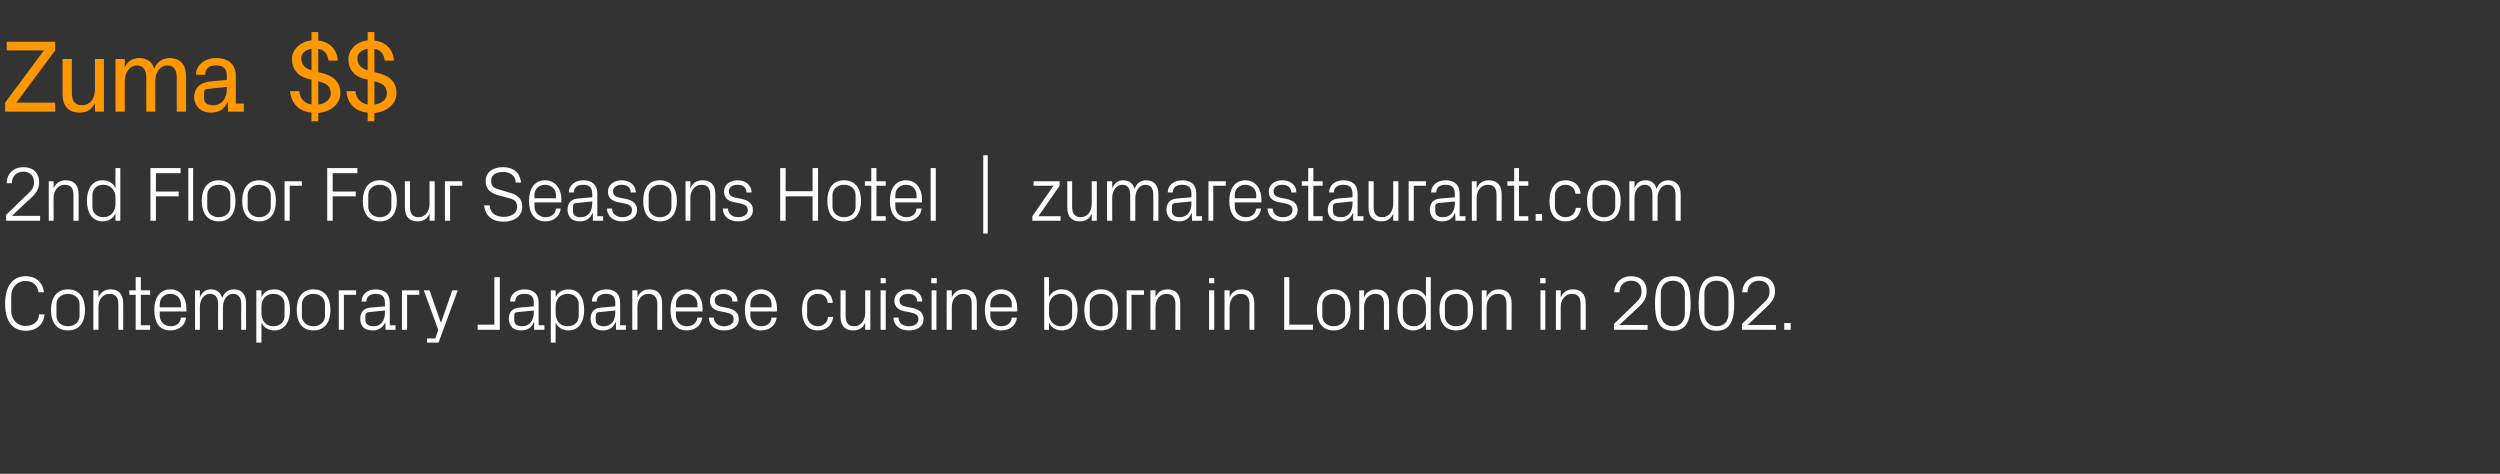
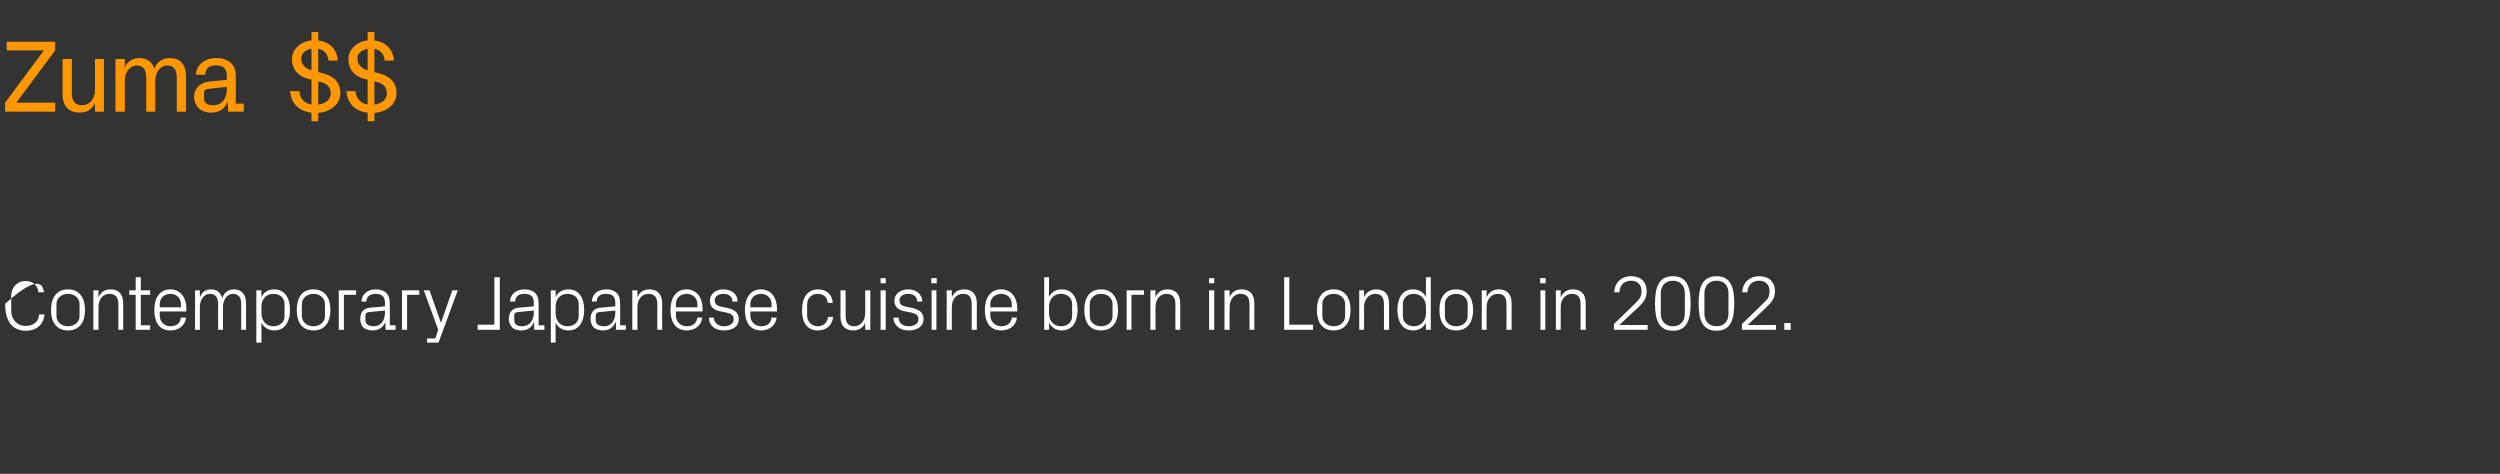
<svg xmlns="http://www.w3.org/2000/svg" version="1.1" width="779.3px" height="147.7px" viewBox="0 -9 779.3 147.7" style="top:-9px">
  <rect x="0" y="-9" width="779.3" height="147.7" fill="#333333" stroke="none" />
  <desc>Zuma $$ 2nd Floor Four Seasons Hotel | zumarestaurant.com Contemporary Japanese cuisine born in London in 2002.</desc>
  <defs />
  <g id="Polygon51880">
-     <path d="M 1.6 85.7 C 1.6 80.6 3.6 77.1 8.1 77.1 C 11.1 77.1 13.3 78.9 13.7 82.1 C 13.7 82.1 12 82.1 12 82.1 C 11.7 79.7 10.1 78.6 7.9 78.6 C 5.3 78.6 3.5 80.7 3.5 83.2 C 3.5 83.2 3.5 88 3.5 88 C 3.5 90.6 5.5 92.6 7.8 92.6 C 10.3 92.6 12 91.5 12.2 89 C 12.2 89 13.9 89 13.9 89 C 13.6 92.1 11.4 94.1 8.1 94.1 C 3.9 94.1 1.6 91.2 1.6 85.7 Z M 21.2 81.2 C 24.8 81.2 26.5 83.9 26.5 87.6 C 26.5 91.4 24.8 94 21.2 94 C 17.6 94 15.9 91.4 15.9 87.6 C 15.9 83.9 17.6 81.2 21.2 81.2 Z M 24.8 85.8 C 24.8 83.9 23.2 82.6 21.2 82.6 C 19.2 82.6 17.6 83.9 17.6 85.8 C 17.6 85.8 17.6 89.5 17.6 89.5 C 17.6 91.4 19.2 92.7 21.2 92.7 C 23.2 92.7 24.8 91.4 24.8 89.5 C 24.8 89.5 24.8 85.8 24.8 85.8 Z M 36.9 85.9 C 36.9 83.9 36.2 82.6 34.1 82.6 C 32.1 82.6 30.7 84.3 30.7 86.7 C 30.69 86.73 30.7 93.8 30.7 93.8 L 29.1 93.8 L 29.1 81.5 L 30.7 81.5 C 30.7 81.5 30.69 83.66 30.7 83.7 C 31.4 82.1 32.6 81.2 34.5 81.2 C 36.8 81.2 38.4 82.5 38.4 85.6 C 38.44 85.6 38.4 93.8 38.4 93.8 L 36.9 93.8 C 36.9 93.8 36.88 85.89 36.9 85.9 Z M 43.9 92.4 L 46.8 92.4 L 46.8 93.8 L 42.3 93.8 L 42.3 82.9 L 40.3 82.9 L 40.3 81.5 L 42.3 81.5 L 42.3 77.4 L 43.9 77.4 L 43.9 81.5 L 46.8 81.5 L 46.8 82.9 L 43.9 82.9 L 43.9 92.4 Z M 56.4 85.8 C 56.4 83.8 54.9 82.6 53.1 82.6 C 51.3 82.6 49.8 83.8 49.8 85.8 C 49.76 85.84 49.8 86.8 49.8 86.8 L 56.4 86.8 C 56.4 86.8 56.44 85.84 56.4 85.8 Z M 58 90 C 57.7 92.6 55.6 94 53.1 94 C 49.6 94 48.1 91.4 48.1 87.6 C 48.1 83.9 49.8 81.2 53.1 81.2 C 56.4 81.2 58.1 84 58.1 87.1 C 58.12 87.09 58.1 88.1 58.1 88.1 L 49.8 88.1 C 49.8 88.1 49.76 89.44 49.8 89.4 C 49.8 91.4 51.4 92.7 53.1 92.7 C 54.9 92.7 56.2 91.9 56.4 90 C 56.4 90 58 90 58 90 Z M 60.8 81.5 L 62.3 81.5 C 62.3 81.5 62.31 83.66 62.3 83.7 C 62.9 82.2 64 81.2 65.7 81.2 C 67.4 81.2 68.7 82 69.3 83.9 C 69.8 82.3 71.1 81.2 72.9 81.2 C 75.1 81.2 76.7 82.5 76.7 85.6 C 76.71 85.6 76.7 93.8 76.7 93.8 L 75.2 93.8 C 75.2 93.8 75.15 85.82 75.2 85.8 C 75.2 83.8 74.4 82.6 72.6 82.6 C 70.9 82.6 69.5 84.3 69.5 86.7 C 69.51 86.68 69.5 93.8 69.5 93.8 L 68 93.8 C 68 93.8 67.95 85.82 68 85.8 C 68 83.8 67.2 82.6 65.4 82.6 C 63.7 82.6 62.3 84.3 62.3 86.7 C 62.31 86.68 62.3 93.8 62.3 93.8 L 60.8 93.8 L 60.8 81.5 Z M 81.5 88.6 C 81.5 91 82.9 92.7 85.2 92.7 C 87.4 92.7 88.7 91.3 88.7 89.5 C 88.7 89.5 88.7 85.8 88.7 85.8 C 88.7 84 87.4 82.6 85.2 82.6 C 82.9 82.6 81.5 84.3 81.5 86.6 C 81.5 86.6 81.5 88.6 81.5 88.6 Z M 79.9 97.8 L 79.9 81.5 L 81.5 81.5 C 81.5 81.5 81.47 83.63 81.5 83.6 C 82.3 82 83.6 81.2 85.5 81.2 C 88.7 81.2 90.4 83.8 90.4 87.6 C 90.4 91.4 88.7 94 85.5 94 C 83.8 94 82.3 93.2 81.5 91.6 C 81.47 91.65 81.5 97.8 81.5 97.8 L 79.9 97.8 Z M 97.7 81.2 C 101.3 81.2 103 83.9 103 87.6 C 103 91.4 101.3 94 97.7 94 C 94.1 94 92.5 91.4 92.5 87.6 C 92.5 83.9 94.1 81.2 97.7 81.2 Z M 101.3 85.8 C 101.3 83.9 99.7 82.6 97.7 82.6 C 95.7 82.6 94.1 83.9 94.1 85.8 C 94.1 85.8 94.1 89.5 94.1 89.5 C 94.1 91.4 95.7 92.7 97.7 92.7 C 99.7 92.7 101.3 91.4 101.3 89.5 C 101.3 89.5 101.3 85.8 101.3 85.8 Z M 105.6 81.5 L 111 81.5 L 111 82.9 L 107.2 82.9 L 107.2 93.8 L 105.6 93.8 L 105.6 81.5 Z M 120 85.4 C 120 83.2 118.8 82.6 117.1 82.6 C 115.4 82.6 114.2 83.4 114.2 85 C 114.2 85 112.7 85 112.7 85 C 112.7 82.8 114.5 81.2 117.1 81.2 C 119.8 81.2 121.5 82.5 121.5 85.4 C 121.54 85.41 121.5 92.4 121.5 92.4 L 123.3 92.4 L 123.3 93.8 L 120.2 93.8 L 120.1 91.4 C 120.1 91.4 120.08 91.38 120.1 91.4 C 119.4 93.1 118 94 116.2 94 C 115 94 113.9 93.7 113.2 93 C 112.6 92.3 112.3 91.4 112.3 90.4 C 112.3 88.5 113.2 87.1 115.4 86.9 C 115.37 86.92 120 86.5 120 86.5 C 120 86.5 120 85.36 120 85.4 Z M 114.9 88.3 C 114.2 88.4 113.9 88.7 113.9 89.5 C 113.9 89.5 113.9 90.8 113.9 90.8 C 113.9 92.1 114.9 92.7 116.5 92.7 C 118.7 92.7 120 91 120 88.4 C 120 88.43 120 87.8 120 87.8 C 120 87.8 114.92 88.29 114.9 88.3 Z M 125.3 81.5 L 130.7 81.5 L 130.7 82.9 L 126.9 82.9 L 126.9 93.8 L 125.3 93.8 L 125.3 81.5 Z M 137.5 91.5 L 141 81.5 L 142.7 81.5 L 136.7 97.8 L 133.1 97.8 L 133.1 96.5 L 135.7 96.5 L 136.6 93.8 L 132.1 81.5 L 133.9 81.5 L 137.4 91.5 L 137.5 91.5 Z M 155.8 93.8 L 148.9 93.8 L 148.9 92.2 L 154.1 92.2 L 154.1 77.4 L 155.8 77.4 L 155.8 93.8 Z M 166.4 85.4 C 166.4 83.2 165.2 82.6 163.4 82.6 C 161.7 82.6 160.6 83.4 160.6 85 C 160.6 85 159 85 159 85 C 159 82.8 160.9 81.2 163.5 81.2 C 166.1 81.2 167.9 82.5 167.9 85.4 C 167.89 85.41 167.9 92.4 167.9 92.4 L 169.7 92.4 L 169.7 93.8 L 166.5 93.8 L 166.5 91.4 C 166.5 91.4 166.43 91.38 166.4 91.4 C 165.8 93.1 164.4 94 162.5 94 C 161.3 94 160.2 93.7 159.6 93 C 159 92.3 158.6 91.4 158.6 90.4 C 158.6 88.5 159.6 87.1 161.7 86.9 C 161.72 86.92 166.4 86.5 166.4 86.5 C 166.4 86.5 166.35 85.36 166.4 85.4 Z M 161.3 88.3 C 160.5 88.4 160.3 88.7 160.3 89.5 C 160.3 89.5 160.3 90.8 160.3 90.8 C 160.3 92.1 161.2 92.7 162.8 92.7 C 165 92.7 166.4 91 166.4 88.4 C 166.35 88.43 166.4 87.8 166.4 87.8 C 166.4 87.8 161.27 88.29 161.3 88.3 Z M 173.2 88.6 C 173.2 91 174.6 92.7 176.9 92.7 C 179.1 92.7 180.4 91.3 180.4 89.5 C 180.4 89.5 180.4 85.8 180.4 85.8 C 180.4 84 179.1 82.6 176.9 82.6 C 174.6 82.6 173.2 84.3 173.2 86.6 C 173.2 86.6 173.2 88.6 173.2 88.6 Z M 171.7 97.8 L 171.7 81.5 L 173.2 81.5 C 173.2 81.5 173.22 83.63 173.2 83.6 C 174 82 175.4 81.2 177.2 81.2 C 180.4 81.2 182.1 83.8 182.1 87.6 C 182.1 91.4 180.4 94 177.2 94 C 175.5 94 174 93.2 173.2 91.6 C 173.22 91.65 173.2 97.8 173.2 97.8 L 171.7 97.8 Z M 191.8 85.4 C 191.8 83.2 190.6 82.6 188.9 82.6 C 187.2 82.6 186 83.4 186 85 C 186 85 184.5 85 184.5 85 C 184.5 82.8 186.3 81.2 189 81.2 C 191.6 81.2 193.3 82.5 193.3 85.4 C 193.35 85.41 193.3 92.4 193.3 92.4 L 195.1 92.4 L 195.1 93.8 L 192 93.8 L 192 91.4 C 192 91.4 191.88 91.38 191.9 91.4 C 191.2 93.1 189.8 94 188 94 C 186.8 94 185.7 93.7 185 93 C 184.4 92.3 184.1 91.4 184.1 90.4 C 184.1 88.5 185 87.1 187.2 86.9 C 187.18 86.92 191.8 86.5 191.8 86.5 C 191.8 86.5 191.81 85.36 191.8 85.4 Z M 186.7 88.3 C 186 88.4 185.7 88.7 185.7 89.5 C 185.7 89.5 185.7 90.8 185.7 90.8 C 185.7 92.1 186.7 92.7 188.3 92.7 C 190.5 92.7 191.8 91 191.8 88.4 C 191.81 88.43 191.8 87.8 191.8 87.8 C 191.8 87.8 186.72 88.29 186.7 88.3 Z M 204.9 85.9 C 204.9 83.9 204.2 82.6 202.1 82.6 C 200.1 82.6 198.7 84.3 198.7 86.7 C 198.68 86.73 198.7 93.8 198.7 93.8 L 197.1 93.8 L 197.1 81.5 L 198.7 81.5 C 198.7 81.5 198.68 83.66 198.7 83.7 C 199.3 82.1 200.6 81.2 202.4 81.2 C 204.8 81.2 206.4 82.5 206.4 85.6 C 206.43 85.6 206.4 93.8 206.4 93.8 L 204.9 93.8 C 204.9 93.8 204.87 85.89 204.9 85.9 Z M 217.4 85.8 C 217.4 83.8 215.8 82.6 214 82.6 C 212.2 82.6 210.7 83.8 210.7 85.8 C 210.69 85.84 210.7 86.8 210.7 86.8 L 217.4 86.8 C 217.4 86.8 217.36 85.84 217.4 85.8 Z M 218.9 90 C 218.6 92.6 216.5 94 214.1 94 C 210.6 94 209 91.4 209 87.6 C 209 83.9 210.7 81.2 214 81.2 C 217.3 81.2 219 84 219 87.1 C 219.04 87.09 219 88.1 219 88.1 L 210.7 88.1 C 210.7 88.1 210.69 89.44 210.7 89.4 C 210.7 91.4 212.3 92.7 214.1 92.7 C 215.8 92.7 217.1 91.9 217.4 90 C 217.4 90 218.9 90 218.9 90 Z M 226.8 87 C 229.1 87.5 230.3 88.6 230.3 90.5 C 230.3 92.6 228.6 94 225.7 94 C 223 94 221 92.6 221 90 C 221 90 222.5 90 222.5 90 C 222.6 91.8 224 92.7 225.7 92.7 C 227.4 92.7 228.7 91.9 228.7 90.5 C 228.7 89.3 228.1 88.8 226.3 88.4 C 226.3 88.4 224.3 88 224.3 88 C 222.4 87.6 221.3 86.6 221.3 84.7 C 221.3 82.7 223 81.2 225.5 81.2 C 227.7 81.2 229.9 82.4 229.9 85 C 229.9 85 228.3 85 228.3 85 C 228.3 83.3 227 82.6 225.5 82.6 C 223.9 82.6 222.8 83.4 222.8 84.6 C 222.8 85.8 223.5 86.3 224.8 86.6 C 224.8 86.6 226.8 87 226.8 87 Z M 240.5 85.8 C 240.5 83.8 239 82.6 237.2 82.6 C 235.4 82.6 233.9 83.8 233.9 85.8 C 233.87 85.84 233.9 86.8 233.9 86.8 L 240.5 86.8 C 240.5 86.8 240.54 85.84 240.5 85.8 Z M 242.1 90 C 241.8 92.6 239.7 94 237.2 94 C 233.8 94 232.2 91.4 232.2 87.6 C 232.2 83.9 233.9 81.2 237.2 81.2 C 240.5 81.2 242.2 84 242.2 87.1 C 242.22 87.09 242.2 88.1 242.2 88.1 L 233.9 88.1 C 233.9 88.1 233.87 89.44 233.9 89.4 C 233.9 91.4 235.5 92.7 237.3 92.7 C 239 92.7 240.3 91.9 240.5 90 C 240.5 90 242.1 90 242.1 90 Z M 258 85.4 C 257.9 83.4 256.5 82.6 254.8 82.6 C 253.2 82.6 251.6 83.8 251.6 85.9 C 251.6 85.9 251.6 89.4 251.6 89.4 C 251.6 91.3 253.1 92.7 254.9 92.7 C 256.6 92.7 258 91.6 258.1 89.8 C 258.1 89.8 259.7 89.8 259.7 89.8 C 259.4 92.7 257.3 94 254.9 94 C 251.5 94 250 91.4 250 87.7 C 250 83.8 251.7 81.2 255 81.2 C 257.4 81.2 259.4 82.6 259.6 85.4 C 259.6 85.4 258 85.4 258 85.4 Z M 263.6 89.4 C 263.6 91.4 264.2 92.7 266.3 92.7 C 268.2 92.7 269.7 91 269.7 88.6 C 269.7 88.55 269.7 81.5 269.7 81.5 L 271.3 81.5 L 271.3 93.8 L 269.7 93.8 C 269.7 93.8 269.7 91.62 269.7 91.6 C 269 93.2 267.8 94 266 94 C 263.7 94 262 92.8 262 89.7 C 262.04 89.68 262 81.5 262 81.5 L 263.6 81.5 C 263.6 81.5 263.6 89.42 263.6 89.4 Z M 274.5 93.8 L 274.5 81.5 L 276.1 81.5 L 276.1 93.8 L 274.5 93.8 Z M 276.1 79.3 L 274.5 79.3 L 274.5 77.7 L 276.1 77.7 L 276.1 79.3 Z M 284.4 87 C 286.7 87.5 287.9 88.6 287.9 90.5 C 287.9 92.6 286.1 94 283.3 94 C 280.6 94 278.6 92.6 278.5 90 C 278.5 90 280.1 90 280.1 90 C 280.1 91.8 281.6 92.7 283.3 92.7 C 285 92.7 286.3 91.9 286.3 90.5 C 286.3 89.3 285.6 88.8 283.9 88.4 C 283.9 88.4 281.8 88 281.8 88 C 280 87.6 278.8 86.6 278.8 84.7 C 278.8 82.7 280.6 81.2 283.1 81.2 C 285.3 81.2 287.4 82.4 287.5 85 C 287.5 85 285.9 85 285.9 85 C 285.9 83.3 284.6 82.6 283.1 82.6 C 281.5 82.6 280.4 83.4 280.4 84.6 C 280.4 85.8 281.1 86.3 282.4 86.6 C 282.4 86.6 284.4 87 284.4 87 Z M 290.4 93.8 L 290.4 81.5 L 291.9 81.5 L 291.9 93.8 L 290.4 93.8 Z M 292 79.3 L 290.3 79.3 L 290.3 77.7 L 292 77.7 L 292 79.3 Z M 302.9 85.9 C 302.9 83.9 302.3 82.6 300.2 82.6 C 298.1 82.6 296.7 84.3 296.7 86.7 C 296.71 86.73 296.7 93.8 296.7 93.8 L 295.1 93.8 L 295.1 81.5 L 296.7 81.5 C 296.7 81.5 296.71 83.66 296.7 83.7 C 297.4 82.1 298.6 81.2 300.5 81.2 C 302.9 81.2 304.5 82.5 304.5 85.6 C 304.46 85.6 304.5 93.8 304.5 93.8 L 302.9 93.8 C 302.9 93.8 302.9 85.89 302.9 85.9 Z M 315.4 85.8 C 315.4 83.8 313.9 82.6 312.1 82.6 C 310.3 82.6 308.7 83.8 308.7 85.8 C 308.72 85.84 308.7 86.8 308.7 86.8 L 315.4 86.8 C 315.4 86.8 315.4 85.84 315.4 85.8 Z M 317 90 C 316.7 92.6 314.6 94 312.1 94 C 308.6 94 307 91.4 307 87.6 C 307 83.9 308.7 81.2 312.1 81.2 C 315.4 81.2 317.1 84 317.1 87.1 C 317.08 87.09 317.1 88.1 317.1 88.1 L 308.7 88.1 C 308.7 88.1 308.72 89.44 308.7 89.4 C 308.7 91.4 310.4 92.7 312.1 92.7 C 313.8 92.7 315.2 91.9 315.4 90 C 315.4 90 317 90 317 90 Z M 327 88.6 C 327 91 328.4 92.7 330.7 92.7 C 332.9 92.7 334.2 91.3 334.2 89.5 C 334.2 89.5 334.2 85.8 334.2 85.8 C 334.2 84 332.9 82.6 330.7 82.6 C 328.4 82.6 327 84.3 327 86.6 C 327 86.6 327 88.6 327 88.6 Z M 325.5 93.8 L 325.5 77.4 L 327 77.4 C 327 77.4 327.01 83.63 327 83.6 C 327.8 82 329.1 81.2 331 81.2 C 334.2 81.2 335.9 83.8 335.9 87.6 C 335.9 91.4 334.2 94 331 94 C 329.3 94 327.8 93.2 327 91.6 C 327.01 91.65 327 93.8 327 93.8 L 325.5 93.8 Z M 343.2 81.2 C 346.8 81.2 348.5 83.9 348.5 87.6 C 348.5 91.4 346.8 94 343.2 94 C 339.6 94 338 91.4 338 87.6 C 338 83.9 339.6 81.2 343.2 81.2 Z M 346.8 85.8 C 346.8 83.9 345.3 82.6 343.2 82.6 C 341.2 82.6 339.7 83.9 339.7 85.8 C 339.7 85.8 339.7 89.5 339.7 89.5 C 339.7 91.4 341.2 92.7 343.2 92.7 C 345.3 92.7 346.8 91.4 346.8 89.5 C 346.8 89.5 346.8 85.8 346.8 85.8 Z M 351.2 81.5 L 356.6 81.5 L 356.6 82.9 L 352.7 82.9 L 352.7 93.8 L 351.2 93.8 L 351.2 81.5 Z M 366.4 85.9 C 366.4 83.9 365.7 82.6 363.6 82.6 C 361.6 82.6 360.2 84.3 360.2 86.7 C 360.16 86.73 360.2 93.8 360.2 93.8 L 358.6 93.8 L 358.6 81.5 L 360.2 81.5 C 360.2 81.5 360.16 83.66 360.2 83.7 C 360.8 82.1 362.1 81.2 363.9 81.2 C 366.3 81.2 367.9 82.5 367.9 85.6 C 367.91 85.6 367.9 93.8 367.9 93.8 L 366.4 93.8 C 366.4 93.8 366.35 85.89 366.4 85.9 Z M 376.9 93.8 L 376.9 81.5 L 378.5 81.5 L 378.5 93.8 L 376.9 93.8 Z M 378.5 79.3 L 376.9 79.3 L 376.9 77.7 L 378.5 77.7 L 378.5 79.3 Z M 389.5 85.9 C 389.5 83.9 388.8 82.6 386.7 82.6 C 384.7 82.6 383.3 84.3 383.3 86.7 C 383.26 86.73 383.3 93.8 383.3 93.8 L 381.7 93.8 L 381.7 81.5 L 383.3 81.5 C 383.3 81.5 383.26 83.66 383.3 83.7 C 383.9 82.1 385.2 81.2 387 81.2 C 389.4 81.2 391 82.5 391 85.6 C 391.01 85.6 391 93.8 391 93.8 L 389.5 93.8 C 389.5 93.8 389.45 85.89 389.5 85.9 Z M 400.3 77.4 L 401.9 77.4 L 401.9 92.2 L 409.3 92.2 L 409.3 93.8 L 400.3 93.8 L 400.3 77.4 Z M 415.7 81.2 C 419.3 81.2 421 83.9 421 87.6 C 421 91.4 419.3 94 415.7 94 C 412.1 94 410.5 91.4 410.5 87.6 C 410.5 83.9 412.1 81.2 415.7 81.2 Z M 419.3 85.8 C 419.3 83.9 417.8 82.6 415.7 82.6 C 413.7 82.6 412.2 83.9 412.2 85.8 C 412.2 85.8 412.2 89.5 412.2 89.5 C 412.2 91.4 413.7 92.7 415.7 92.7 C 417.8 92.7 419.3 91.4 419.3 89.5 C 419.3 89.5 419.3 85.8 419.3 85.8 Z M 431.4 85.9 C 431.4 83.9 430.8 82.6 428.7 82.6 C 426.7 82.6 425.2 84.3 425.2 86.7 C 425.24 86.73 425.2 93.8 425.2 93.8 L 423.7 93.8 L 423.7 81.5 L 425.2 81.5 C 425.2 81.5 425.24 83.66 425.2 83.7 C 425.9 82.1 427.2 81.2 429 81.2 C 431.4 81.2 433 82.5 433 85.6 C 432.99 85.6 433 93.8 433 93.8 L 431.4 93.8 C 431.4 93.8 431.43 85.89 431.4 85.9 Z M 444.5 86.6 C 444.5 84.3 443 82.6 440.7 82.6 C 438.6 82.6 437.3 84 437.3 85.8 C 437.3 85.8 437.3 89.5 437.3 89.5 C 437.3 91.3 438.6 92.7 440.7 92.7 C 443 92.7 444.5 91 444.5 88.6 C 444.5 88.6 444.5 86.6 444.5 86.6 Z M 444.5 93.8 C 444.5 93.8 444.45 91.65 444.5 91.6 C 443.7 93.2 442.2 94 440.5 94 C 437.3 94 435.6 91.4 435.6 87.6 C 435.6 83.8 437.3 81.2 440.4 81.2 C 442.3 81.2 443.7 82 444.5 83.6 C 444.45 83.63 444.5 77.4 444.5 77.4 L 446 77.4 L 446 93.8 L 444.5 93.8 Z M 453.9 81.2 C 457.5 81.2 459.2 83.9 459.2 87.6 C 459.2 91.4 457.5 94 453.9 94 C 450.3 94 448.7 91.4 448.7 87.6 C 448.7 83.9 450.3 81.2 453.9 81.2 Z M 457.5 85.8 C 457.5 83.9 456 82.6 453.9 82.6 C 451.9 82.6 450.4 83.9 450.4 85.8 C 450.4 85.8 450.4 89.5 450.4 89.5 C 450.4 91.4 451.9 92.7 453.9 92.7 C 456 92.7 457.5 91.4 457.5 89.5 C 457.5 89.5 457.5 85.8 457.5 85.8 Z M 469.6 85.9 C 469.6 83.9 469 82.6 466.9 82.6 C 464.9 82.6 463.4 84.3 463.4 86.7 C 463.43 86.73 463.4 93.8 463.4 93.8 L 461.9 93.8 L 461.9 81.5 L 463.4 81.5 C 463.4 81.5 463.43 83.66 463.4 83.7 C 464.1 82.1 465.4 81.2 467.2 81.2 C 469.6 81.2 471.2 82.5 471.2 85.6 C 471.19 85.6 471.2 93.8 471.2 93.8 L 469.6 93.8 C 469.6 93.8 469.63 85.89 469.6 85.9 Z M 480.2 93.8 L 480.2 81.5 L 481.7 81.5 L 481.7 93.8 L 480.2 93.8 Z M 481.8 79.3 L 480.1 79.3 L 480.1 77.7 L 481.8 77.7 L 481.8 79.3 Z M 492.7 85.9 C 492.7 83.9 492.1 82.6 490 82.6 C 488 82.6 486.5 84.3 486.5 86.7 C 486.53 86.73 486.5 93.8 486.5 93.8 L 485 93.8 L 485 81.5 L 486.5 81.5 C 486.5 81.5 486.53 83.66 486.5 83.7 C 487.2 82.1 488.5 81.2 490.3 81.2 C 492.7 81.2 494.3 82.5 494.3 85.6 C 494.28 85.6 494.3 93.8 494.3 93.8 L 492.7 93.8 C 492.7 93.8 492.72 85.89 492.7 85.9 Z M 504.8 92.3 L 513.6 92.3 L 513.6 93.8 L 503.1 93.8 L 503.1 92 C 503.1 92 509.79 85.48 509.8 85.5 C 510.9 84.4 511.7 83.6 511.7 81.8 C 511.7 79.8 510.5 78.5 508.5 78.5 C 506.3 78.5 504.9 79.9 504.8 82.1 C 504.8 82.1 503.2 82.1 503.2 82.1 C 503.3 79.1 505.4 77.1 508.5 77.1 C 511.5 77.1 513.3 78.9 513.3 81.8 C 513.3 84.3 511.9 85.6 510.7 86.8 C 510.7 86.75 504.8 92.3 504.8 92.3 L 504.8 92.3 Z M 521.5 94.1 C 516.9 94.1 515.9 90.4 515.9 85.6 C 515.9 80.8 516.9 77.1 521.5 77.1 C 526 77.1 527 80.8 527 85.6 C 527 90.4 526 94.1 521.5 94.1 Z M 525.2 82.4 C 525.2 80 523.7 78.5 521.5 78.5 C 519.2 78.5 517.7 80 517.7 82.4 C 517.7 82.4 517.7 88.8 517.7 88.8 C 517.7 91.2 519.2 92.7 521.5 92.7 C 523.7 92.7 525.2 91.2 525.2 88.8 C 525.2 88.8 525.2 82.4 525.2 82.4 Z M 535.1 94.1 C 530.5 94.1 529.5 90.4 529.5 85.6 C 529.5 80.8 530.5 77.1 535.1 77.1 C 539.6 77.1 540.6 80.8 540.6 85.6 C 540.6 90.4 539.6 94.1 535.1 94.1 Z M 538.8 82.4 C 538.8 80 537.4 78.5 535.1 78.5 C 532.8 78.5 531.3 80 531.3 82.4 C 531.3 82.4 531.3 88.8 531.3 88.8 C 531.3 91.2 532.8 92.7 535.1 92.7 C 537.4 92.7 538.8 91.2 538.8 88.8 C 538.8 88.8 538.8 82.4 538.8 82.4 Z M 544.8 92.3 L 553.6 92.3 L 553.6 93.8 L 543 93.8 L 543 92 C 543 92 549.71 85.48 549.7 85.5 C 550.9 84.4 551.6 83.6 551.6 81.8 C 551.6 79.8 550.4 78.5 548.4 78.5 C 546.2 78.5 544.8 79.9 544.7 82.1 C 544.7 82.1 543.1 82.1 543.1 82.1 C 543.2 79.1 545.4 77.1 548.4 77.1 C 551.4 77.1 553.3 78.9 553.3 81.8 C 553.3 84.3 551.8 85.6 550.6 86.8 C 550.63 86.75 544.8 92.3 544.8 92.3 L 544.8 92.3 Z M 558.2 93.8 L 556.2 93.8 L 556.2 91.7 L 558.2 91.7 L 558.2 93.8 Z " stroke="none" fill="#fff" />
+     <path d="M 1.6 85.7 C 11.1 77.1 13.3 78.9 13.7 82.1 C 13.7 82.1 12 82.1 12 82.1 C 11.7 79.7 10.1 78.6 7.9 78.6 C 5.3 78.6 3.5 80.7 3.5 83.2 C 3.5 83.2 3.5 88 3.5 88 C 3.5 90.6 5.5 92.6 7.8 92.6 C 10.3 92.6 12 91.5 12.2 89 C 12.2 89 13.9 89 13.9 89 C 13.6 92.1 11.4 94.1 8.1 94.1 C 3.9 94.1 1.6 91.2 1.6 85.7 Z M 21.2 81.2 C 24.8 81.2 26.5 83.9 26.5 87.6 C 26.5 91.4 24.8 94 21.2 94 C 17.6 94 15.9 91.4 15.9 87.6 C 15.9 83.9 17.6 81.2 21.2 81.2 Z M 24.8 85.8 C 24.8 83.9 23.2 82.6 21.2 82.6 C 19.2 82.6 17.6 83.9 17.6 85.8 C 17.6 85.8 17.6 89.5 17.6 89.5 C 17.6 91.4 19.2 92.7 21.2 92.7 C 23.2 92.7 24.8 91.4 24.8 89.5 C 24.8 89.5 24.8 85.8 24.8 85.8 Z M 36.9 85.9 C 36.9 83.9 36.2 82.6 34.1 82.6 C 32.1 82.6 30.7 84.3 30.7 86.7 C 30.69 86.73 30.7 93.8 30.7 93.8 L 29.1 93.8 L 29.1 81.5 L 30.7 81.5 C 30.7 81.5 30.69 83.66 30.7 83.7 C 31.4 82.1 32.6 81.2 34.5 81.2 C 36.8 81.2 38.4 82.5 38.4 85.6 C 38.44 85.6 38.4 93.8 38.4 93.8 L 36.9 93.8 C 36.9 93.8 36.88 85.89 36.9 85.9 Z M 43.9 92.4 L 46.8 92.4 L 46.8 93.8 L 42.3 93.8 L 42.3 82.9 L 40.3 82.9 L 40.3 81.5 L 42.3 81.5 L 42.3 77.4 L 43.9 77.4 L 43.9 81.5 L 46.8 81.5 L 46.8 82.9 L 43.9 82.9 L 43.9 92.4 Z M 56.4 85.8 C 56.4 83.8 54.9 82.6 53.1 82.6 C 51.3 82.6 49.8 83.8 49.8 85.8 C 49.76 85.84 49.8 86.8 49.8 86.8 L 56.4 86.8 C 56.4 86.8 56.44 85.84 56.4 85.8 Z M 58 90 C 57.7 92.6 55.6 94 53.1 94 C 49.6 94 48.1 91.4 48.1 87.6 C 48.1 83.9 49.8 81.2 53.1 81.2 C 56.4 81.2 58.1 84 58.1 87.1 C 58.12 87.09 58.1 88.1 58.1 88.1 L 49.8 88.1 C 49.8 88.1 49.76 89.44 49.8 89.4 C 49.8 91.4 51.4 92.7 53.1 92.7 C 54.9 92.7 56.2 91.9 56.4 90 C 56.4 90 58 90 58 90 Z M 60.8 81.5 L 62.3 81.5 C 62.3 81.5 62.31 83.66 62.3 83.7 C 62.9 82.2 64 81.2 65.7 81.2 C 67.4 81.2 68.7 82 69.3 83.9 C 69.8 82.3 71.1 81.2 72.9 81.2 C 75.1 81.2 76.7 82.5 76.7 85.6 C 76.71 85.6 76.7 93.8 76.7 93.8 L 75.2 93.8 C 75.2 93.8 75.15 85.82 75.2 85.8 C 75.2 83.8 74.4 82.6 72.6 82.6 C 70.9 82.6 69.5 84.3 69.5 86.7 C 69.51 86.68 69.5 93.8 69.5 93.8 L 68 93.8 C 68 93.8 67.95 85.82 68 85.8 C 68 83.8 67.2 82.6 65.4 82.6 C 63.7 82.6 62.3 84.3 62.3 86.7 C 62.31 86.68 62.3 93.8 62.3 93.8 L 60.8 93.8 L 60.8 81.5 Z M 81.5 88.6 C 81.5 91 82.9 92.7 85.2 92.7 C 87.4 92.7 88.7 91.3 88.7 89.5 C 88.7 89.5 88.7 85.8 88.7 85.8 C 88.7 84 87.4 82.6 85.2 82.6 C 82.9 82.6 81.5 84.3 81.5 86.6 C 81.5 86.6 81.5 88.6 81.5 88.6 Z M 79.9 97.8 L 79.9 81.5 L 81.5 81.5 C 81.5 81.5 81.47 83.63 81.5 83.6 C 82.3 82 83.6 81.2 85.5 81.2 C 88.7 81.2 90.4 83.8 90.4 87.6 C 90.4 91.4 88.7 94 85.5 94 C 83.8 94 82.3 93.2 81.5 91.6 C 81.47 91.65 81.5 97.8 81.5 97.8 L 79.9 97.8 Z M 97.7 81.2 C 101.3 81.2 103 83.9 103 87.6 C 103 91.4 101.3 94 97.7 94 C 94.1 94 92.5 91.4 92.5 87.6 C 92.5 83.9 94.1 81.2 97.7 81.2 Z M 101.3 85.8 C 101.3 83.9 99.7 82.6 97.7 82.6 C 95.7 82.6 94.1 83.9 94.1 85.8 C 94.1 85.8 94.1 89.5 94.1 89.5 C 94.1 91.4 95.7 92.7 97.7 92.7 C 99.7 92.7 101.3 91.4 101.3 89.5 C 101.3 89.5 101.3 85.8 101.3 85.8 Z M 105.6 81.5 L 111 81.5 L 111 82.9 L 107.2 82.9 L 107.2 93.8 L 105.6 93.8 L 105.6 81.5 Z M 120 85.4 C 120 83.2 118.8 82.6 117.1 82.6 C 115.4 82.6 114.2 83.4 114.2 85 C 114.2 85 112.7 85 112.7 85 C 112.7 82.8 114.5 81.2 117.1 81.2 C 119.8 81.2 121.5 82.5 121.5 85.4 C 121.54 85.41 121.5 92.4 121.5 92.4 L 123.3 92.4 L 123.3 93.8 L 120.2 93.8 L 120.1 91.4 C 120.1 91.4 120.08 91.38 120.1 91.4 C 119.4 93.1 118 94 116.2 94 C 115 94 113.9 93.7 113.2 93 C 112.6 92.3 112.3 91.4 112.3 90.4 C 112.3 88.5 113.2 87.1 115.4 86.9 C 115.37 86.92 120 86.5 120 86.5 C 120 86.5 120 85.36 120 85.4 Z M 114.9 88.3 C 114.2 88.4 113.9 88.7 113.9 89.5 C 113.9 89.5 113.9 90.8 113.9 90.8 C 113.9 92.1 114.9 92.7 116.5 92.7 C 118.7 92.7 120 91 120 88.4 C 120 88.43 120 87.8 120 87.8 C 120 87.8 114.92 88.29 114.9 88.3 Z M 125.3 81.5 L 130.7 81.5 L 130.7 82.9 L 126.9 82.9 L 126.9 93.8 L 125.3 93.8 L 125.3 81.5 Z M 137.5 91.5 L 141 81.5 L 142.7 81.5 L 136.7 97.8 L 133.1 97.8 L 133.1 96.5 L 135.7 96.5 L 136.6 93.8 L 132.1 81.5 L 133.9 81.5 L 137.4 91.5 L 137.5 91.5 Z M 155.8 93.8 L 148.9 93.8 L 148.9 92.2 L 154.1 92.2 L 154.1 77.4 L 155.8 77.4 L 155.8 93.8 Z M 166.4 85.4 C 166.4 83.2 165.2 82.6 163.4 82.6 C 161.7 82.6 160.6 83.4 160.6 85 C 160.6 85 159 85 159 85 C 159 82.8 160.9 81.2 163.5 81.2 C 166.1 81.2 167.9 82.5 167.9 85.4 C 167.89 85.41 167.9 92.4 167.9 92.4 L 169.7 92.4 L 169.7 93.8 L 166.5 93.8 L 166.5 91.4 C 166.5 91.4 166.43 91.38 166.4 91.4 C 165.8 93.1 164.4 94 162.5 94 C 161.3 94 160.2 93.7 159.6 93 C 159 92.3 158.6 91.4 158.6 90.4 C 158.6 88.5 159.6 87.1 161.7 86.9 C 161.72 86.92 166.4 86.5 166.4 86.5 C 166.4 86.5 166.35 85.36 166.4 85.4 Z M 161.3 88.3 C 160.5 88.4 160.3 88.7 160.3 89.5 C 160.3 89.5 160.3 90.8 160.3 90.8 C 160.3 92.1 161.2 92.7 162.8 92.7 C 165 92.7 166.4 91 166.4 88.4 C 166.35 88.43 166.4 87.8 166.4 87.8 C 166.4 87.8 161.27 88.29 161.3 88.3 Z M 173.2 88.6 C 173.2 91 174.6 92.7 176.9 92.7 C 179.1 92.7 180.4 91.3 180.4 89.5 C 180.4 89.5 180.4 85.8 180.4 85.8 C 180.4 84 179.1 82.6 176.9 82.6 C 174.6 82.6 173.2 84.3 173.2 86.6 C 173.2 86.6 173.2 88.6 173.2 88.6 Z M 171.7 97.8 L 171.7 81.5 L 173.2 81.5 C 173.2 81.5 173.22 83.63 173.2 83.6 C 174 82 175.4 81.2 177.2 81.2 C 180.4 81.2 182.1 83.8 182.1 87.6 C 182.1 91.4 180.4 94 177.2 94 C 175.5 94 174 93.2 173.2 91.6 C 173.22 91.65 173.2 97.8 173.2 97.8 L 171.7 97.8 Z M 191.8 85.4 C 191.8 83.2 190.6 82.6 188.9 82.6 C 187.2 82.6 186 83.4 186 85 C 186 85 184.5 85 184.5 85 C 184.5 82.8 186.3 81.2 189 81.2 C 191.6 81.2 193.3 82.5 193.3 85.4 C 193.35 85.41 193.3 92.4 193.3 92.4 L 195.1 92.4 L 195.1 93.8 L 192 93.8 L 192 91.4 C 192 91.4 191.88 91.38 191.9 91.4 C 191.2 93.1 189.8 94 188 94 C 186.8 94 185.7 93.7 185 93 C 184.4 92.3 184.1 91.4 184.1 90.4 C 184.1 88.5 185 87.1 187.2 86.9 C 187.18 86.92 191.8 86.5 191.8 86.5 C 191.8 86.5 191.81 85.36 191.8 85.4 Z M 186.7 88.3 C 186 88.4 185.7 88.7 185.7 89.5 C 185.7 89.5 185.7 90.8 185.7 90.8 C 185.7 92.1 186.7 92.7 188.3 92.7 C 190.5 92.7 191.8 91 191.8 88.4 C 191.81 88.43 191.8 87.8 191.8 87.8 C 191.8 87.8 186.72 88.29 186.7 88.3 Z M 204.9 85.9 C 204.9 83.9 204.2 82.6 202.1 82.6 C 200.1 82.6 198.7 84.3 198.7 86.7 C 198.68 86.73 198.7 93.8 198.7 93.8 L 197.1 93.8 L 197.1 81.5 L 198.7 81.5 C 198.7 81.5 198.68 83.66 198.7 83.7 C 199.3 82.1 200.6 81.2 202.4 81.2 C 204.8 81.2 206.4 82.5 206.4 85.6 C 206.43 85.6 206.4 93.8 206.4 93.8 L 204.9 93.8 C 204.9 93.8 204.87 85.89 204.9 85.9 Z M 217.4 85.8 C 217.4 83.8 215.8 82.6 214 82.6 C 212.2 82.6 210.7 83.8 210.7 85.8 C 210.69 85.84 210.7 86.8 210.7 86.8 L 217.4 86.8 C 217.4 86.8 217.36 85.84 217.4 85.8 Z M 218.9 90 C 218.6 92.6 216.5 94 214.1 94 C 210.6 94 209 91.4 209 87.6 C 209 83.9 210.7 81.2 214 81.2 C 217.3 81.2 219 84 219 87.1 C 219.04 87.09 219 88.1 219 88.1 L 210.7 88.1 C 210.7 88.1 210.69 89.44 210.7 89.4 C 210.7 91.4 212.3 92.7 214.1 92.7 C 215.8 92.7 217.1 91.9 217.4 90 C 217.4 90 218.9 90 218.9 90 Z M 226.8 87 C 229.1 87.5 230.3 88.6 230.3 90.5 C 230.3 92.6 228.6 94 225.7 94 C 223 94 221 92.6 221 90 C 221 90 222.5 90 222.5 90 C 222.6 91.8 224 92.7 225.7 92.7 C 227.4 92.7 228.7 91.9 228.7 90.5 C 228.7 89.3 228.1 88.8 226.3 88.4 C 226.3 88.4 224.3 88 224.3 88 C 222.4 87.6 221.3 86.6 221.3 84.7 C 221.3 82.7 223 81.2 225.5 81.2 C 227.7 81.2 229.9 82.4 229.9 85 C 229.9 85 228.3 85 228.3 85 C 228.3 83.3 227 82.6 225.5 82.6 C 223.9 82.6 222.8 83.4 222.8 84.6 C 222.8 85.8 223.5 86.3 224.8 86.6 C 224.8 86.6 226.8 87 226.8 87 Z M 240.5 85.8 C 240.5 83.8 239 82.6 237.2 82.6 C 235.4 82.6 233.9 83.8 233.9 85.8 C 233.87 85.84 233.9 86.8 233.9 86.8 L 240.5 86.8 C 240.5 86.8 240.54 85.84 240.5 85.8 Z M 242.1 90 C 241.8 92.6 239.7 94 237.2 94 C 233.8 94 232.2 91.4 232.2 87.6 C 232.2 83.9 233.9 81.2 237.2 81.2 C 240.5 81.2 242.2 84 242.2 87.1 C 242.22 87.09 242.2 88.1 242.2 88.1 L 233.9 88.1 C 233.9 88.1 233.87 89.44 233.9 89.4 C 233.9 91.4 235.5 92.7 237.3 92.7 C 239 92.7 240.3 91.9 240.5 90 C 240.5 90 242.1 90 242.1 90 Z M 258 85.4 C 257.9 83.4 256.5 82.6 254.8 82.6 C 253.2 82.6 251.6 83.8 251.6 85.9 C 251.6 85.9 251.6 89.4 251.6 89.4 C 251.6 91.3 253.1 92.7 254.9 92.7 C 256.6 92.7 258 91.6 258.1 89.8 C 258.1 89.8 259.7 89.8 259.7 89.8 C 259.4 92.7 257.3 94 254.9 94 C 251.5 94 250 91.4 250 87.7 C 250 83.8 251.7 81.2 255 81.2 C 257.4 81.2 259.4 82.6 259.6 85.4 C 259.6 85.4 258 85.4 258 85.4 Z M 263.6 89.4 C 263.6 91.4 264.2 92.7 266.3 92.7 C 268.2 92.7 269.7 91 269.7 88.6 C 269.7 88.55 269.7 81.5 269.7 81.5 L 271.3 81.5 L 271.3 93.8 L 269.7 93.8 C 269.7 93.8 269.7 91.62 269.7 91.6 C 269 93.2 267.8 94 266 94 C 263.7 94 262 92.8 262 89.7 C 262.04 89.68 262 81.5 262 81.5 L 263.6 81.5 C 263.6 81.5 263.6 89.42 263.6 89.4 Z M 274.5 93.8 L 274.5 81.5 L 276.1 81.5 L 276.1 93.8 L 274.5 93.8 Z M 276.1 79.3 L 274.5 79.3 L 274.5 77.7 L 276.1 77.7 L 276.1 79.3 Z M 284.4 87 C 286.7 87.5 287.9 88.6 287.9 90.5 C 287.9 92.6 286.1 94 283.3 94 C 280.6 94 278.6 92.6 278.5 90 C 278.5 90 280.1 90 280.1 90 C 280.1 91.8 281.6 92.7 283.3 92.7 C 285 92.7 286.3 91.9 286.3 90.5 C 286.3 89.3 285.6 88.8 283.9 88.4 C 283.9 88.4 281.8 88 281.8 88 C 280 87.6 278.8 86.6 278.8 84.7 C 278.8 82.7 280.6 81.2 283.1 81.2 C 285.3 81.2 287.4 82.4 287.5 85 C 287.5 85 285.9 85 285.9 85 C 285.9 83.3 284.6 82.6 283.1 82.6 C 281.5 82.6 280.4 83.4 280.4 84.6 C 280.4 85.8 281.1 86.3 282.4 86.6 C 282.4 86.6 284.4 87 284.4 87 Z M 290.4 93.8 L 290.4 81.5 L 291.9 81.5 L 291.9 93.8 L 290.4 93.8 Z M 292 79.3 L 290.3 79.3 L 290.3 77.7 L 292 77.7 L 292 79.3 Z M 302.9 85.9 C 302.9 83.9 302.3 82.6 300.2 82.6 C 298.1 82.6 296.7 84.3 296.7 86.7 C 296.71 86.73 296.7 93.8 296.7 93.8 L 295.1 93.8 L 295.1 81.5 L 296.7 81.5 C 296.7 81.5 296.71 83.66 296.7 83.7 C 297.4 82.1 298.6 81.2 300.5 81.2 C 302.9 81.2 304.5 82.5 304.5 85.6 C 304.46 85.6 304.5 93.8 304.5 93.8 L 302.9 93.8 C 302.9 93.8 302.9 85.89 302.9 85.9 Z M 315.4 85.8 C 315.4 83.8 313.9 82.6 312.1 82.6 C 310.3 82.6 308.7 83.8 308.7 85.8 C 308.72 85.84 308.7 86.8 308.7 86.8 L 315.4 86.8 C 315.4 86.8 315.4 85.84 315.4 85.8 Z M 317 90 C 316.7 92.6 314.6 94 312.1 94 C 308.6 94 307 91.4 307 87.6 C 307 83.9 308.7 81.2 312.1 81.2 C 315.4 81.2 317.1 84 317.1 87.1 C 317.08 87.09 317.1 88.1 317.1 88.1 L 308.7 88.1 C 308.7 88.1 308.72 89.44 308.7 89.4 C 308.7 91.4 310.4 92.7 312.1 92.7 C 313.8 92.7 315.2 91.9 315.4 90 C 315.4 90 317 90 317 90 Z M 327 88.6 C 327 91 328.4 92.7 330.7 92.7 C 332.9 92.7 334.2 91.3 334.2 89.5 C 334.2 89.5 334.2 85.8 334.2 85.8 C 334.2 84 332.9 82.6 330.7 82.6 C 328.4 82.6 327 84.3 327 86.6 C 327 86.6 327 88.6 327 88.6 Z M 325.5 93.8 L 325.5 77.4 L 327 77.4 C 327 77.4 327.01 83.63 327 83.6 C 327.8 82 329.1 81.2 331 81.2 C 334.2 81.2 335.9 83.8 335.9 87.6 C 335.9 91.4 334.2 94 331 94 C 329.3 94 327.8 93.2 327 91.6 C 327.01 91.65 327 93.8 327 93.8 L 325.5 93.8 Z M 343.2 81.2 C 346.8 81.2 348.5 83.9 348.5 87.6 C 348.5 91.4 346.8 94 343.2 94 C 339.6 94 338 91.4 338 87.6 C 338 83.9 339.6 81.2 343.2 81.2 Z M 346.8 85.8 C 346.8 83.9 345.3 82.6 343.2 82.6 C 341.2 82.6 339.7 83.9 339.7 85.8 C 339.7 85.8 339.7 89.5 339.7 89.5 C 339.7 91.4 341.2 92.7 343.2 92.7 C 345.3 92.7 346.8 91.4 346.8 89.5 C 346.8 89.5 346.8 85.8 346.8 85.8 Z M 351.2 81.5 L 356.6 81.5 L 356.6 82.9 L 352.7 82.9 L 352.7 93.8 L 351.2 93.8 L 351.2 81.5 Z M 366.4 85.9 C 366.4 83.9 365.7 82.6 363.6 82.6 C 361.6 82.6 360.2 84.3 360.2 86.7 C 360.16 86.73 360.2 93.8 360.2 93.8 L 358.6 93.8 L 358.6 81.5 L 360.2 81.5 C 360.2 81.5 360.16 83.66 360.2 83.7 C 360.8 82.1 362.1 81.2 363.9 81.2 C 366.3 81.2 367.9 82.5 367.9 85.6 C 367.91 85.6 367.9 93.8 367.9 93.8 L 366.4 93.8 C 366.4 93.8 366.35 85.89 366.4 85.9 Z M 376.9 93.8 L 376.9 81.5 L 378.5 81.5 L 378.5 93.8 L 376.9 93.8 Z M 378.5 79.3 L 376.9 79.3 L 376.9 77.7 L 378.5 77.7 L 378.5 79.3 Z M 389.5 85.9 C 389.5 83.9 388.8 82.6 386.7 82.6 C 384.7 82.6 383.3 84.3 383.3 86.7 C 383.26 86.73 383.3 93.8 383.3 93.8 L 381.7 93.8 L 381.7 81.5 L 383.3 81.5 C 383.3 81.5 383.26 83.66 383.3 83.7 C 383.9 82.1 385.2 81.2 387 81.2 C 389.4 81.2 391 82.5 391 85.6 C 391.01 85.6 391 93.8 391 93.8 L 389.5 93.8 C 389.5 93.8 389.45 85.89 389.5 85.9 Z M 400.3 77.4 L 401.9 77.4 L 401.9 92.2 L 409.3 92.2 L 409.3 93.8 L 400.3 93.8 L 400.3 77.4 Z M 415.7 81.2 C 419.3 81.2 421 83.9 421 87.6 C 421 91.4 419.3 94 415.7 94 C 412.1 94 410.5 91.4 410.5 87.6 C 410.5 83.9 412.1 81.2 415.7 81.2 Z M 419.3 85.8 C 419.3 83.9 417.8 82.6 415.7 82.6 C 413.7 82.6 412.2 83.9 412.2 85.8 C 412.2 85.8 412.2 89.5 412.2 89.5 C 412.2 91.4 413.7 92.7 415.7 92.7 C 417.8 92.7 419.3 91.4 419.3 89.5 C 419.3 89.5 419.3 85.8 419.3 85.8 Z M 431.4 85.9 C 431.4 83.9 430.8 82.6 428.7 82.6 C 426.7 82.6 425.2 84.3 425.2 86.7 C 425.24 86.73 425.2 93.8 425.2 93.8 L 423.7 93.8 L 423.7 81.5 L 425.2 81.5 C 425.2 81.5 425.24 83.66 425.2 83.7 C 425.9 82.1 427.2 81.2 429 81.2 C 431.4 81.2 433 82.5 433 85.6 C 432.99 85.6 433 93.8 433 93.8 L 431.4 93.8 C 431.4 93.8 431.43 85.89 431.4 85.9 Z M 444.5 86.6 C 444.5 84.3 443 82.6 440.7 82.6 C 438.6 82.6 437.3 84 437.3 85.8 C 437.3 85.8 437.3 89.5 437.3 89.5 C 437.3 91.3 438.6 92.7 440.7 92.7 C 443 92.7 444.5 91 444.5 88.6 C 444.5 88.6 444.5 86.6 444.5 86.6 Z M 444.5 93.8 C 444.5 93.8 444.45 91.65 444.5 91.6 C 443.7 93.2 442.2 94 440.5 94 C 437.3 94 435.6 91.4 435.6 87.6 C 435.6 83.8 437.3 81.2 440.4 81.2 C 442.3 81.2 443.7 82 444.5 83.6 C 444.45 83.63 444.5 77.4 444.5 77.4 L 446 77.4 L 446 93.8 L 444.5 93.8 Z M 453.9 81.2 C 457.5 81.2 459.2 83.9 459.2 87.6 C 459.2 91.4 457.5 94 453.9 94 C 450.3 94 448.7 91.4 448.7 87.6 C 448.7 83.9 450.3 81.2 453.9 81.2 Z M 457.5 85.8 C 457.5 83.9 456 82.6 453.9 82.6 C 451.9 82.6 450.4 83.9 450.4 85.8 C 450.4 85.8 450.4 89.5 450.4 89.5 C 450.4 91.4 451.9 92.7 453.9 92.7 C 456 92.7 457.5 91.4 457.5 89.5 C 457.5 89.5 457.5 85.8 457.5 85.8 Z M 469.6 85.9 C 469.6 83.9 469 82.6 466.9 82.6 C 464.9 82.6 463.4 84.3 463.4 86.7 C 463.43 86.73 463.4 93.8 463.4 93.8 L 461.9 93.8 L 461.9 81.5 L 463.4 81.5 C 463.4 81.5 463.43 83.66 463.4 83.7 C 464.1 82.1 465.4 81.2 467.2 81.2 C 469.6 81.2 471.2 82.5 471.2 85.6 C 471.19 85.6 471.2 93.8 471.2 93.8 L 469.6 93.8 C 469.6 93.8 469.63 85.89 469.6 85.9 Z M 480.2 93.8 L 480.2 81.5 L 481.7 81.5 L 481.7 93.8 L 480.2 93.8 Z M 481.8 79.3 L 480.1 79.3 L 480.1 77.7 L 481.8 77.7 L 481.8 79.3 Z M 492.7 85.9 C 492.7 83.9 492.1 82.6 490 82.6 C 488 82.6 486.5 84.3 486.5 86.7 C 486.53 86.73 486.5 93.8 486.5 93.8 L 485 93.8 L 485 81.5 L 486.5 81.5 C 486.5 81.5 486.53 83.66 486.5 83.7 C 487.2 82.1 488.5 81.2 490.3 81.2 C 492.7 81.2 494.3 82.5 494.3 85.6 C 494.28 85.6 494.3 93.8 494.3 93.8 L 492.7 93.8 C 492.7 93.8 492.72 85.89 492.7 85.9 Z M 504.8 92.3 L 513.6 92.3 L 513.6 93.8 L 503.1 93.8 L 503.1 92 C 503.1 92 509.79 85.48 509.8 85.5 C 510.9 84.4 511.7 83.6 511.7 81.8 C 511.7 79.8 510.5 78.5 508.5 78.5 C 506.3 78.5 504.9 79.9 504.8 82.1 C 504.8 82.1 503.2 82.1 503.2 82.1 C 503.3 79.1 505.4 77.1 508.5 77.1 C 511.5 77.1 513.3 78.9 513.3 81.8 C 513.3 84.3 511.9 85.6 510.7 86.8 C 510.7 86.75 504.8 92.3 504.8 92.3 L 504.8 92.3 Z M 521.5 94.1 C 516.9 94.1 515.9 90.4 515.9 85.6 C 515.9 80.8 516.9 77.1 521.5 77.1 C 526 77.1 527 80.8 527 85.6 C 527 90.4 526 94.1 521.5 94.1 Z M 525.2 82.4 C 525.2 80 523.7 78.5 521.5 78.5 C 519.2 78.5 517.7 80 517.7 82.4 C 517.7 82.4 517.7 88.8 517.7 88.8 C 517.7 91.2 519.2 92.7 521.5 92.7 C 523.7 92.7 525.2 91.2 525.2 88.8 C 525.2 88.8 525.2 82.4 525.2 82.4 Z M 535.1 94.1 C 530.5 94.1 529.5 90.4 529.5 85.6 C 529.5 80.8 530.5 77.1 535.1 77.1 C 539.6 77.1 540.6 80.8 540.6 85.6 C 540.6 90.4 539.6 94.1 535.1 94.1 Z M 538.8 82.4 C 538.8 80 537.4 78.5 535.1 78.5 C 532.8 78.5 531.3 80 531.3 82.4 C 531.3 82.4 531.3 88.8 531.3 88.8 C 531.3 91.2 532.8 92.7 535.1 92.7 C 537.4 92.7 538.8 91.2 538.8 88.8 C 538.8 88.8 538.8 82.4 538.8 82.4 Z M 544.8 92.3 L 553.6 92.3 L 553.6 93.8 L 543 93.8 L 543 92 C 543 92 549.71 85.48 549.7 85.5 C 550.9 84.4 551.6 83.6 551.6 81.8 C 551.6 79.8 550.4 78.5 548.4 78.5 C 546.2 78.5 544.8 79.9 544.7 82.1 C 544.7 82.1 543.1 82.1 543.1 82.1 C 543.2 79.1 545.4 77.1 548.4 77.1 C 551.4 77.1 553.3 78.9 553.3 81.8 C 553.3 84.3 551.8 85.6 550.6 86.8 C 550.63 86.75 544.8 92.3 544.8 92.3 L 544.8 92.3 Z M 558.2 93.8 L 556.2 93.8 L 556.2 91.7 L 558.2 91.7 L 558.2 93.8 Z " stroke="none" fill="#fff" />
  </g>
  <g id="Polygon51879">
-     <path d="M 3.7 58.3 L 12.5 58.3 L 12.5 59.8 L 1.9 59.8 L 1.9 58 C 1.9 58 8.64 51.48 8.6 51.5 C 9.8 50.4 10.6 49.6 10.6 47.8 C 10.6 45.8 9.3 44.5 7.3 44.5 C 5.2 44.5 3.7 45.9 3.7 48.1 C 3.7 48.1 2.1 48.1 2.1 48.1 C 2.1 45.1 4.3 43.1 7.3 43.1 C 10.3 43.1 12.2 44.9 12.2 47.8 C 12.2 50.3 10.8 51.6 9.6 52.8 C 9.55 52.75 3.7 58.3 3.7 58.3 L 3.7 58.3 Z M 22.9 51.9 C 22.9 49.9 22.3 48.6 20.2 48.6 C 18.2 48.6 16.7 50.3 16.7 52.7 C 16.74 52.73 16.7 59.8 16.7 59.8 L 15.2 59.8 L 15.2 47.5 L 16.7 47.5 C 16.7 47.5 16.74 49.66 16.7 49.7 C 17.4 48.1 18.7 47.2 20.5 47.2 C 22.9 47.2 24.5 48.5 24.5 51.6 C 24.49 51.6 24.5 59.8 24.5 59.8 L 22.9 59.8 C 22.9 59.8 22.93 51.89 22.9 51.9 Z M 36 52.6 C 36 50.3 34.5 48.6 32.2 48.6 C 30.1 48.6 28.8 50 28.8 51.8 C 28.8 51.8 28.8 55.5 28.8 55.5 C 28.8 57.3 30.1 58.7 32.2 58.7 C 34.5 58.7 36 57 36 54.6 C 36 54.6 36 52.6 36 52.6 Z M 36 59.8 C 36 59.8 35.96 57.65 36 57.6 C 35.2 59.2 33.7 60 32 60 C 28.8 60 27.1 57.4 27.1 53.6 C 27.1 49.8 28.8 47.2 31.9 47.2 C 33.8 47.2 35.2 48 36 49.6 C 35.96 49.63 36 43.4 36 43.4 L 37.5 43.4 L 37.5 59.8 L 36 59.8 Z M 46.9 43.4 L 56.3 43.4 L 56.3 45 L 48.6 45 L 48.6 50.7 L 55.7 50.7 L 55.7 52.2 L 48.6 52.2 L 48.6 59.8 L 46.9 59.8 L 46.9 43.4 Z M 58.7 59.8 L 58.7 43.4 L 60.2 43.4 L 60.2 59.8 L 58.7 59.8 Z M 68.2 47.2 C 71.8 47.2 73.4 49.9 73.4 53.6 C 73.4 57.4 71.8 60 68.2 60 C 64.6 60 62.9 57.4 62.9 53.6 C 62.9 49.9 64.6 47.2 68.2 47.2 Z M 71.8 51.8 C 71.8 49.9 70.2 48.6 68.2 48.6 C 66.1 48.6 64.6 49.9 64.6 51.8 C 64.6 51.8 64.6 55.5 64.6 55.5 C 64.6 57.4 66.1 58.7 68.2 58.7 C 70.2 58.7 71.8 57.4 71.8 55.5 C 71.8 55.5 71.8 51.8 71.8 51.8 Z M 80.8 47.2 C 84.4 47.2 86 49.9 86 53.6 C 86 57.4 84.4 60 80.8 60 C 77.2 60 75.5 57.4 75.5 53.6 C 75.5 49.9 77.2 47.2 80.8 47.2 Z M 84.4 51.8 C 84.4 49.9 82.8 48.6 80.8 48.6 C 78.8 48.6 77.2 49.9 77.2 51.8 C 77.2 51.8 77.2 55.5 77.2 55.5 C 77.2 57.4 78.8 58.7 80.8 58.7 C 82.8 58.7 84.4 57.4 84.4 55.5 C 84.4 55.5 84.4 51.8 84.4 51.8 Z M 88.7 47.5 L 94.1 47.5 L 94.1 48.9 L 90.3 48.9 L 90.3 59.8 L 88.7 59.8 L 88.7 47.5 Z M 102 43.4 L 111.4 43.4 L 111.4 45 L 103.7 45 L 103.7 50.7 L 110.9 50.7 L 110.9 52.2 L 103.7 52.2 L 103.7 59.8 L 102 59.8 L 102 43.4 Z M 118.4 47.2 C 122 47.2 123.7 49.9 123.7 53.6 C 123.7 57.4 122 60 118.4 60 C 114.8 60 113.1 57.4 113.1 53.6 C 113.1 49.9 114.8 47.2 118.4 47.2 Z M 122 51.8 C 122 49.9 120.4 48.6 118.4 48.6 C 116.4 48.6 114.8 49.9 114.8 51.8 C 114.8 51.8 114.8 55.5 114.8 55.5 C 114.8 57.4 116.4 58.7 118.4 58.7 C 120.4 58.7 122 57.4 122 55.5 C 122 55.5 122 51.8 122 51.8 Z M 127.8 55.4 C 127.8 57.4 128.4 58.7 130.5 58.7 C 132.4 58.7 133.9 57 133.9 54.6 C 133.89 54.55 133.9 47.5 133.9 47.5 L 135.5 47.5 L 135.5 59.8 L 133.9 59.8 C 133.9 59.8 133.89 57.62 133.9 57.6 C 133.2 59.2 132 60 130.2 60 C 127.9 60 126.2 58.8 126.2 55.7 C 126.24 55.68 126.2 47.5 126.2 47.5 L 127.8 47.5 C 127.8 47.5 127.8 55.42 127.8 55.4 Z M 138.7 47.5 L 144.1 47.5 L 144.1 48.9 L 140.3 48.9 L 140.3 59.8 L 138.7 59.8 L 138.7 47.5 Z M 153.1 47.4 C 153.1 49.3 154.2 49.7 156 50.2 C 156 50.2 158.7 51 158.7 51 C 161.5 51.8 162.8 53 162.8 55.5 C 162.8 58.3 160.4 60.1 157 60.1 C 153.6 60.1 151.3 58.5 150.9 55 C 150.9 55 152.6 55 152.6 55 C 152.8 57.5 154.6 58.6 157 58.6 C 159.4 58.6 161.2 57.5 161.2 55.5 C 161.2 53.6 160.1 53.1 158.4 52.7 C 158.4 52.7 155.1 51.8 155.1 51.8 C 152.5 51 151.4 49.7 151.4 47.4 C 151.4 44.9 153.4 43.1 156.8 43.1 C 159.9 43.1 162.1 44.7 162.4 47.9 C 162.4 47.9 160.8 47.9 160.8 47.9 C 160.6 45.5 158.8 44.6 156.8 44.6 C 154.5 44.6 153.1 45.6 153.1 47.4 Z M 173.3 51.8 C 173.3 49.8 171.7 48.6 169.9 48.6 C 168.1 48.6 166.6 49.8 166.6 51.8 C 166.6 51.84 166.6 52.8 166.6 52.8 L 173.3 52.8 C 173.3 52.8 173.27 51.84 173.3 51.8 Z M 174.8 56 C 174.5 58.6 172.4 60 170 60 C 166.5 60 164.9 57.4 164.9 53.6 C 164.9 49.9 166.6 47.2 169.9 47.2 C 173.2 47.2 175 50 175 53.1 C 174.95 53.09 175 54.1 175 54.1 L 166.6 54.1 C 166.6 54.1 166.6 55.44 166.6 55.4 C 166.6 57.4 168.3 58.7 170 58.7 C 171.7 58.7 173.1 57.9 173.3 56 C 173.3 56 174.8 56 174.8 56 Z M 184.6 51.4 C 184.6 49.2 183.5 48.6 181.7 48.6 C 180 48.6 178.9 49.4 178.9 51 C 178.9 51 177.3 51 177.3 51 C 177.3 48.8 179.2 47.2 181.8 47.2 C 184.4 47.2 186.2 48.5 186.2 51.4 C 186.18 51.41 186.2 58.4 186.2 58.4 L 188 58.4 L 188 59.8 L 184.8 59.8 L 184.8 57.4 C 184.8 57.4 184.72 57.38 184.7 57.4 C 184 59.1 182.7 60 180.8 60 C 179.6 60 178.5 59.7 177.9 59 C 177.3 58.3 176.9 57.4 176.9 56.4 C 176.9 54.5 177.9 53.1 180 52.9 C 180.01 52.92 184.6 52.5 184.6 52.5 C 184.6 52.5 184.65 51.36 184.6 51.4 Z M 179.6 54.3 C 178.8 54.4 178.6 54.7 178.6 55.5 C 178.6 55.5 178.6 56.8 178.6 56.8 C 178.6 58.1 179.5 58.7 181.1 58.7 C 183.3 58.7 184.6 57 184.6 54.4 C 184.65 54.43 184.6 53.8 184.6 53.8 C 184.6 53.8 179.56 54.29 179.6 54.3 Z M 195.1 53 C 197.4 53.5 198.6 54.6 198.6 56.5 C 198.6 58.6 196.8 60 194 60 C 191.3 60 189.3 58.6 189.2 56 C 189.2 56 190.8 56 190.8 56 C 190.8 57.8 192.3 58.7 194 58.7 C 195.7 58.7 197 57.9 197 56.5 C 197 55.3 196.3 54.8 194.6 54.4 C 194.6 54.4 192.5 54 192.5 54 C 190.7 53.6 189.5 52.6 189.5 50.7 C 189.5 48.7 191.3 47.2 193.8 47.2 C 196 47.2 198.1 48.4 198.2 51 C 198.2 51 196.6 51 196.6 51 C 196.6 49.3 195.3 48.6 193.8 48.6 C 192.2 48.6 191.1 49.4 191.1 50.6 C 191.1 51.8 191.8 52.3 193.1 52.6 C 193.1 52.6 195.1 53 195.1 53 Z M 205.7 47.2 C 209.3 47.2 211 49.9 211 53.6 C 211 57.4 209.3 60 205.7 60 C 202.1 60 200.5 57.4 200.5 53.6 C 200.5 49.9 202.1 47.2 205.7 47.2 Z M 209.3 51.8 C 209.3 49.9 207.8 48.6 205.7 48.6 C 203.7 48.6 202.2 49.9 202.2 51.8 C 202.2 51.8 202.2 55.5 202.2 55.5 C 202.2 57.4 203.7 58.7 205.7 58.7 C 207.8 58.7 209.3 57.4 209.3 55.5 C 209.3 55.5 209.3 51.8 209.3 51.8 Z M 221.4 51.9 C 221.4 49.9 220.8 48.6 218.7 48.6 C 216.7 48.6 215.2 50.3 215.2 52.7 C 215.22 52.73 215.2 59.8 215.2 59.8 L 213.7 59.8 L 213.7 47.5 L 215.2 47.5 C 215.2 47.5 215.22 49.66 215.2 49.7 C 215.9 48.1 217.1 47.2 219 47.2 C 221.4 47.2 223 48.5 223 51.6 C 222.98 51.6 223 59.8 223 59.8 L 221.4 59.8 C 221.4 59.8 221.42 51.89 221.4 51.9 Z M 231.2 53 C 233.5 53.5 234.7 54.6 234.7 56.5 C 234.7 58.6 233 60 230.1 60 C 227.4 60 225.4 58.6 225.3 56 C 225.3 56 226.9 56 226.9 56 C 227 57.8 228.4 58.7 230.1 58.7 C 231.8 58.7 233.1 57.9 233.1 56.5 C 233.1 55.3 232.4 54.8 230.7 54.4 C 230.7 54.4 228.7 54 228.7 54 C 226.8 53.6 225.7 52.6 225.7 50.7 C 225.7 48.7 227.4 47.2 229.9 47.2 C 232.1 47.2 234.2 48.4 234.3 51 C 234.3 51 232.7 51 232.7 51 C 232.7 49.3 231.4 48.6 229.9 48.6 C 228.3 48.6 227.2 49.4 227.2 50.6 C 227.2 51.8 227.9 52.3 229.2 52.6 C 229.2 52.6 231.2 53 231.2 53 Z M 253.3 52.2 L 244.9 52.2 L 244.9 59.8 L 243.2 59.8 L 243.2 43.4 L 244.9 43.4 L 244.9 50.6 L 253.3 50.6 L 253.3 43.4 L 255 43.4 L 255 59.8 L 253.3 59.8 L 253.3 52.2 Z M 263.1 47.2 C 266.7 47.2 268.4 49.9 268.4 53.6 C 268.4 57.4 266.7 60 263.1 60 C 259.5 60 257.9 57.4 257.9 53.6 C 257.9 49.9 259.5 47.2 263.1 47.2 Z M 266.7 51.8 C 266.7 49.9 265.2 48.6 263.1 48.6 C 261.1 48.6 259.5 49.9 259.5 51.8 C 259.5 51.8 259.5 55.5 259.5 55.5 C 259.5 57.4 261.1 58.7 263.1 58.7 C 265.2 58.7 266.7 57.4 266.7 55.5 C 266.7 55.5 266.7 51.8 266.7 51.8 Z M 273.2 58.4 L 276.1 58.4 L 276.1 59.8 L 271.6 59.8 L 271.6 48.9 L 269.6 48.9 L 269.6 47.5 L 271.6 47.5 L 271.6 43.4 L 273.2 43.4 L 273.2 47.5 L 276.1 47.5 L 276.1 48.9 L 273.2 48.9 L 273.2 58.4 Z M 285.7 51.8 C 285.7 49.8 284.2 48.6 282.4 48.6 C 280.6 48.6 279.1 49.8 279.1 51.8 C 279.08 51.84 279.1 52.8 279.1 52.8 L 285.7 52.8 C 285.7 52.8 285.75 51.84 285.7 51.8 Z M 287.3 56 C 287 58.6 284.9 60 282.4 60 C 279 60 277.4 57.4 277.4 53.6 C 277.4 49.9 279.1 47.2 282.4 47.2 C 285.7 47.2 287.4 50 287.4 53.1 C 287.43 53.09 287.4 54.1 287.4 54.1 L 279.1 54.1 C 279.1 54.1 279.08 55.44 279.1 55.4 C 279.1 57.4 280.7 58.7 282.5 58.7 C 284.2 58.7 285.5 57.9 285.7 56 C 285.7 56 287.3 56 287.3 56 Z M 290.1 59.8 L 290.1 43.4 L 291.7 43.4 L 291.7 59.8 L 290.1 59.8 Z M 306.5 39.4 L 307.9 39.4 L 307.9 63.8 L 306.5 63.8 L 306.5 39.4 Z M 330.6 58.4 L 330.6 59.8 L 321.8 59.8 L 321.8 58.4 L 328.4 48.9 L 322.2 48.9 L 322.2 47.5 L 330.3 47.5 L 330.3 48.9 L 323.7 58.4 L 330.6 58.4 Z M 334.2 55.4 C 334.2 57.4 334.9 58.7 336.9 58.7 C 338.9 58.7 340.3 57 340.3 54.6 C 340.35 54.55 340.3 47.5 340.3 47.5 L 341.9 47.5 L 341.9 59.8 L 340.3 59.8 C 340.3 59.8 340.35 57.62 340.3 57.6 C 339.7 59.2 338.4 60 336.6 60 C 334.3 60 332.7 58.8 332.7 55.7 C 332.69 55.68 332.7 47.5 332.7 47.5 L 334.2 47.5 C 334.2 47.5 334.25 55.42 334.2 55.4 Z M 345.1 47.5 L 346.7 47.5 C 346.7 47.5 346.71 49.66 346.7 49.7 C 347.3 48.2 348.4 47.2 350.1 47.2 C 351.8 47.2 353.1 48 353.7 49.9 C 354.2 48.3 355.4 47.2 357.3 47.2 C 359.5 47.2 361.1 48.5 361.1 51.6 C 361.11 51.6 361.1 59.8 361.1 59.8 L 359.5 59.8 C 359.5 59.8 359.55 51.82 359.5 51.8 C 359.5 49.8 358.8 48.6 357 48.6 C 355.3 48.6 353.9 50.3 353.9 52.7 C 353.91 52.68 353.9 59.8 353.9 59.8 L 352.3 59.8 C 352.3 59.8 352.35 51.82 352.3 51.8 C 352.3 49.8 351.6 48.6 349.8 48.6 C 348.1 48.6 346.7 50.3 346.7 52.7 C 346.71 52.68 346.7 59.8 346.7 59.8 L 345.1 59.8 L 345.1 47.5 Z M 371.4 51.4 C 371.4 49.2 370.2 48.6 368.5 48.6 C 366.7 48.6 365.6 49.4 365.6 51 C 365.6 51 364 51 364 51 C 364 48.8 365.9 47.2 368.5 47.2 C 371.2 47.2 372.9 48.5 372.9 51.4 C 372.91 51.41 372.9 58.4 372.9 58.4 L 374.7 58.4 L 374.7 59.8 L 371.6 59.8 L 371.5 57.4 C 371.5 57.4 371.44 57.38 371.4 57.4 C 370.8 59.1 369.4 60 367.6 60 C 366.4 60 365.2 59.7 364.6 59 C 364 58.3 363.6 57.4 363.6 56.4 C 363.6 54.5 364.6 53.1 366.7 52.9 C 366.74 52.92 371.4 52.5 371.4 52.5 C 371.4 52.5 371.37 51.36 371.4 51.4 Z M 366.3 54.3 C 365.5 54.4 365.3 54.7 365.3 55.5 C 365.3 55.5 365.3 56.8 365.3 56.8 C 365.3 58.1 366.3 58.7 367.8 58.7 C 370 58.7 371.4 57 371.4 54.4 C 371.37 54.43 371.4 53.8 371.4 53.8 C 371.4 53.8 366.28 54.29 366.3 54.3 Z M 376.7 47.5 L 382.1 47.5 L 382.1 48.9 L 378.2 48.9 L 378.2 59.8 L 376.7 59.8 L 376.7 47.5 Z M 391.6 51.8 C 391.6 49.8 390 48.6 388.2 48.6 C 386.4 48.6 384.9 49.8 384.9 51.8 C 384.89 51.84 384.9 52.8 384.9 52.8 L 391.6 52.8 C 391.6 52.8 391.56 51.84 391.6 51.8 Z M 393.1 56 C 392.8 58.6 390.7 60 388.2 60 C 384.8 60 383.2 57.4 383.2 53.6 C 383.2 49.9 384.9 47.2 388.2 47.2 C 391.5 47.2 393.2 50 393.2 53.1 C 393.24 53.09 393.2 54.1 393.2 54.1 L 384.9 54.1 C 384.9 54.1 384.89 55.44 384.9 55.4 C 384.9 57.4 386.5 58.7 388.3 58.7 C 390 58.7 391.3 57.9 391.6 56 C 391.6 56 393.1 56 393.1 56 Z M 401 53 C 403.3 53.5 404.5 54.6 404.5 56.5 C 404.5 58.6 402.8 60 399.9 60 C 397.2 60 395.2 58.6 395.1 56 C 395.1 56 396.7 56 396.7 56 C 396.8 57.8 398.2 58.7 399.9 58.7 C 401.6 58.7 402.9 57.9 402.9 56.5 C 402.9 55.3 402.3 54.8 400.5 54.4 C 400.5 54.4 398.5 54 398.5 54 C 396.6 53.6 395.5 52.6 395.5 50.7 C 395.5 48.7 397.2 47.2 399.7 47.2 C 401.9 47.2 404.1 48.4 404.1 51 C 404.1 51 402.5 51 402.5 51 C 402.5 49.3 401.2 48.6 399.7 48.6 C 398.1 48.6 397 49.4 397 50.6 C 397 51.8 397.7 52.3 399 52.6 C 399 52.6 401 53 401 53 Z M 409.4 58.4 L 412.3 58.4 L 412.3 59.8 L 407.8 59.8 L 407.8 48.9 L 405.8 48.9 L 405.8 47.5 L 407.8 47.5 L 407.8 43.4 L 409.4 43.4 L 409.4 47.5 L 412.3 47.5 L 412.3 48.9 L 409.4 48.9 L 409.4 58.4 Z M 421.6 51.4 C 421.6 49.2 420.4 48.6 418.7 48.6 C 417 48.6 415.8 49.4 415.8 51 C 415.8 51 414.3 51 414.3 51 C 414.3 48.8 416.1 47.2 418.8 47.2 C 421.4 47.2 423.2 48.5 423.2 51.4 C 423.16 51.41 423.2 58.4 423.2 58.4 L 425 58.4 L 425 59.8 L 421.8 59.8 L 421.8 57.4 C 421.8 57.4 421.7 57.38 421.7 57.4 C 421 59.1 419.6 60 417.8 60 C 416.6 60 415.5 59.7 414.9 59 C 414.2 58.3 413.9 57.4 413.9 56.4 C 413.9 54.5 414.9 53.1 417 52.9 C 416.99 52.92 421.6 52.5 421.6 52.5 C 421.6 52.5 421.62 51.36 421.6 51.4 Z M 416.5 54.3 C 415.8 54.4 415.5 54.7 415.5 55.5 C 415.5 55.5 415.5 56.8 415.5 56.8 C 415.5 58.1 416.5 58.7 418.1 58.7 C 420.3 58.7 421.6 57 421.6 54.4 C 421.62 54.43 421.6 53.8 421.6 53.8 C 421.6 53.8 416.54 54.29 416.5 54.3 Z M 428.2 55.4 C 428.2 57.4 428.8 58.7 430.9 58.7 C 432.8 58.7 434.3 57 434.3 54.6 C 434.29 54.55 434.3 47.5 434.3 47.5 L 435.9 47.5 L 435.9 59.8 L 434.3 59.8 C 434.3 59.8 434.29 57.62 434.3 57.6 C 433.6 59.2 432.4 60 430.6 60 C 428.3 60 426.6 58.8 426.6 55.7 C 426.64 55.68 426.6 47.5 426.6 47.5 L 428.2 47.5 C 428.2 47.5 428.2 55.42 428.2 55.4 Z M 439.1 47.5 L 444.5 47.5 L 444.5 48.9 L 440.7 48.9 L 440.7 59.8 L 439.1 59.8 L 439.1 47.5 Z M 453.5 51.4 C 453.5 49.2 452.3 48.6 450.6 48.6 C 448.8 48.6 447.7 49.4 447.7 51 C 447.7 51 446.1 51 446.1 51 C 446.1 48.8 448 47.2 450.6 47.2 C 453.2 47.2 455 48.5 455 51.4 C 455 51.41 455 58.4 455 58.4 L 456.8 58.4 L 456.8 59.8 L 453.7 59.8 L 453.6 57.4 C 453.6 57.4 453.53 57.38 453.5 57.4 C 452.9 59.1 451.5 60 449.6 60 C 448.4 60 447.3 59.7 446.7 59 C 446.1 58.3 445.7 57.4 445.7 56.4 C 445.7 54.5 446.7 53.1 448.8 52.9 C 448.83 52.92 453.5 52.5 453.5 52.5 C 453.5 52.5 453.46 51.36 453.5 51.4 Z M 448.4 54.3 C 447.6 54.4 447.4 54.7 447.4 55.5 C 447.4 55.5 447.4 56.8 447.4 56.8 C 447.4 58.1 448.3 58.7 449.9 58.7 C 452.1 58.7 453.5 57 453.5 54.4 C 453.46 54.43 453.5 53.8 453.5 53.8 C 453.5 53.8 448.37 54.29 448.4 54.3 Z M 466.5 51.9 C 466.5 49.9 465.9 48.6 463.8 48.6 C 461.8 48.6 460.3 50.3 460.3 52.7 C 460.32 52.73 460.3 59.8 460.3 59.8 L 458.8 59.8 L 458.8 47.5 L 460.3 47.5 C 460.3 47.5 460.32 49.66 460.3 49.7 C 461 48.1 462.2 47.2 464.1 47.2 C 466.5 47.2 468.1 48.5 468.1 51.6 C 468.08 51.6 468.1 59.8 468.1 59.8 L 466.5 59.8 C 466.5 59.8 466.52 51.89 466.5 51.9 Z M 473.5 58.4 L 476.4 58.4 L 476.4 59.8 L 472 59.8 L 472 48.9 L 469.9 48.9 L 469.9 47.5 L 472 47.5 L 472 43.4 L 473.5 43.4 L 473.5 47.5 L 476.4 47.5 L 476.4 48.9 L 473.5 48.9 L 473.5 58.4 Z M 480.7 59.8 L 478.7 59.8 L 478.7 57.7 L 480.7 57.7 L 480.7 59.8 Z M 491.1 51.4 C 490.9 49.4 489.5 48.6 487.9 48.6 C 486.3 48.6 484.7 49.8 484.7 51.9 C 484.7 51.9 484.7 55.4 484.7 55.4 C 484.7 57.3 486.2 58.7 487.9 58.7 C 489.7 58.7 491.1 57.6 491.2 55.8 C 491.2 55.8 492.8 55.8 492.8 55.8 C 492.5 58.7 490.4 60 488 60 C 484.5 60 483 57.4 483 53.7 C 483 49.8 484.8 47.2 488 47.2 C 490.5 47.2 492.5 48.6 492.7 51.4 C 492.7 51.4 491.1 51.4 491.1 51.4 Z M 500 47.2 C 503.6 47.2 505.2 49.9 505.2 53.6 C 505.2 57.4 503.6 60 500 60 C 496.4 60 494.7 57.4 494.7 53.6 C 494.7 49.9 496.4 47.2 500 47.2 Z M 503.5 51.8 C 503.5 49.9 502 48.6 500 48.6 C 497.9 48.6 496.4 49.9 496.4 51.8 C 496.4 51.8 496.4 55.5 496.4 55.5 C 496.4 57.4 497.9 58.7 500 58.7 C 502 58.7 503.5 57.4 503.5 55.5 C 503.5 55.5 503.5 51.8 503.5 51.8 Z M 507.9 47.5 L 509.5 47.5 C 509.5 47.5 509.47 49.66 509.5 49.7 C 510 48.2 511.1 47.2 512.9 47.2 C 514.6 47.2 515.9 48 516.4 49.9 C 516.9 48.3 518.2 47.2 520 47.2 C 522.2 47.2 523.9 48.5 523.9 51.6 C 523.87 51.6 523.9 59.8 523.9 59.8 L 522.3 59.8 C 522.3 59.8 522.31 51.82 522.3 51.8 C 522.3 49.8 521.6 48.6 519.8 48.6 C 518.1 48.6 516.7 50.3 516.7 52.7 C 516.67 52.68 516.7 59.8 516.7 59.8 L 515.1 59.8 C 515.1 59.8 515.11 51.82 515.1 51.8 C 515.1 49.8 514.4 48.6 512.6 48.6 C 510.9 48.6 509.5 50.3 509.5 52.7 C 509.47 52.68 509.5 59.8 509.5 59.8 L 507.9 59.8 L 507.9 47.5 Z " stroke="none" fill="#fff" />
-   </g>
+     </g>
  <g id="Polygon51878">
    <path d="M 17.2 6.7 L 5.1 23 L 17.2 23 L 17.2 25.8 L 1.6 25.8 L 1.6 23 L 13.7 6.7 L 2.1 6.7 L 2.1 4 L 17.2 4 L 17.2 6.7 Z M 29.6 23.1 C 28.7 25 27.3 26.1 24.8 26.1 C 21.8 26.1 19.5 24.5 19.5 20.3 C 19.52 20.32 19.5 9.4 19.5 9.4 L 22.4 9.4 C 22.4 9.4 22.4 20 22.4 20 C 22.4 22.3 23.2 23.8 25.6 23.8 C 28 23.8 29.6 21.8 29.6 19 C 29.57 18.98 29.6 9.4 29.6 9.4 L 32.4 9.4 L 32.4 25.8 L 29.6 25.8 C 29.6 25.8 29.57 23.07 29.6 23.1 Z M 52.9 9.1 C 55.8 9.1 58 10.7 58 14.9 C 57.98 14.88 58 25.8 58 25.8 L 55.1 25.8 C 55.1 25.8 55.1 15.2 55.1 15.2 C 55.1 12.8 54.2 11.4 52.1 11.4 C 50.1 11.4 48.4 13.4 48.4 16.2 C 48.44 16.22 48.4 25.8 48.4 25.8 L 45.6 25.8 C 45.6 25.8 45.56 15.2 45.6 15.2 C 45.6 12.8 44.7 11.4 42.6 11.4 C 40.6 11.4 38.9 13.4 38.9 16.2 C 38.9 16.22 38.9 25.8 38.9 25.8 L 36 25.8 L 36 9.4 L 38.9 9.4 C 38.9 9.4 38.9 12.13 38.9 12.1 C 39.6 10.3 41.1 9.1 43.4 9.1 C 45.6 9.1 47.4 10.1 48.1 12.4 C 48.8 10.5 50.5 9.1 52.9 9.1 Z M 76 23.3 L 76 25.8 L 71.1 25.8 L 71 22.8 C 71 22.8 70.92 22.75 70.9 22.8 C 70 25.1 68.2 26.1 65.8 26.1 C 64.2 26.1 62.8 25.6 61.9 24.7 C 61.1 23.8 60.5 22.6 60.5 21.3 C 60.5 18.7 62.2 16.7 65.4 16.4 C 65.41 16.38 70.7 15.9 70.7 15.9 C 70.7 15.9 70.73 14.59 70.7 14.6 C 70.7 12.1 69.3 11.4 67.3 11.4 C 65.3 11.4 64 12.2 64 14.3 C 64 14.3 61.1 14.3 61.1 14.3 C 61.1 11.2 63.9 9.1 67.4 9.1 C 70.9 9.1 73.5 10.8 73.5 14.6 C 73.54 14.62 73.5 23.3 73.5 23.3 L 76 23.3 Z M 70.7 18.8 C 70.73 18.85 70.7 18.1 70.7 18.1 C 70.7 18.1 64.93 18.66 64.9 18.7 C 63.7 18.8 63.6 19.3 63.6 20.2 C 63.6 20.2 63.6 21.7 63.6 21.7 C 63.6 23.2 64.7 23.8 66.5 23.8 C 69.1 23.8 70.7 21.8 70.7 18.8 Z M 97.1 6.2 C 95.4 6.5 93.9 7.5 93.9 9.2 C 93.9 11 95 12.3 97.1 12.9 C 97.1 12.9 97.1 6.2 97.1 6.2 Z M 99.2 16.4 C 99.2 16.4 99.21 23.62 99.2 23.6 C 101.4 23.3 103.1 22.1 103.1 20.1 C 103.1 18.2 102 17 99.7 16.5 C 99.75 16.48 99.2 16.4 99.2 16.4 Z M 99.2 13.5 C 99.2 13.5 100.52 13.79 100.5 13.8 C 103.7 14.6 106.1 16.4 106.1 20 C 106.1 23.6 102.9 25.9 99.2 26.2 C 99.21 26.21 99.2 28.8 99.2 28.8 L 97.1 28.8 C 97.1 28.8 97.09 26.14 97.1 26.1 C 93.6 25.8 90.8 23.6 90.4 19.4 C 90.4 19.4 93.3 19.4 93.3 19.4 C 93.5 21.9 95 23.2 97.1 23.6 C 97.09 23.58 97.1 15.8 97.1 15.8 C 97.1 15.8 96.1 15.58 96.1 15.6 C 92.9 14.8 91 12.6 91 9.4 C 91 6.4 93.7 3.9 97.1 3.6 C 97.09 3.58 97.1 1 97.1 1 L 99.2 1 C 99.2 1 99.21 3.62 99.2 3.6 C 102.4 4 105 6 105.3 9.9 C 105.3 9.9 102.4 9.9 102.4 9.9 C 102.1 7.5 100.8 6.5 99.2 6.2 C 99.21 6.24 99.2 13.5 99.2 13.5 Z M 114.6 6.2 C 112.9 6.5 111.4 7.5 111.4 9.2 C 111.4 11 112.5 12.3 114.6 12.9 C 114.6 12.9 114.6 6.2 114.6 6.2 Z M 116.7 16.4 C 116.7 16.4 116.72 23.62 116.7 23.6 C 118.9 23.3 120.6 22.1 120.6 20.1 C 120.6 18.2 119.5 17 117.3 16.5 C 117.27 16.48 116.7 16.4 116.7 16.4 Z M 116.7 13.5 C 116.7 13.5 118.04 13.79 118 13.8 C 121.2 14.6 123.6 16.4 123.6 20 C 123.6 23.6 120.4 25.9 116.7 26.2 C 116.72 26.21 116.7 28.8 116.7 28.8 L 114.6 28.8 C 114.6 28.8 114.61 26.14 114.6 26.1 C 111.1 25.8 108.3 23.6 108 19.4 C 108 19.4 110.8 19.4 110.8 19.4 C 111 21.9 112.6 23.2 114.6 23.6 C 114.61 23.58 114.6 15.8 114.6 15.8 C 114.6 15.8 113.62 15.58 113.6 15.6 C 110.4 14.8 108.6 12.6 108.6 9.4 C 108.6 6.4 111.3 3.9 114.6 3.6 C 114.61 3.58 114.6 1 114.6 1 L 116.7 1 C 116.7 1 116.72 3.62 116.7 3.6 C 119.9 4 122.5 6 122.8 9.9 C 122.8 9.9 119.9 9.9 119.9 9.9 C 119.7 7.5 118.3 6.5 116.7 6.2 C 116.72 6.24 116.7 13.5 116.7 13.5 Z " stroke="none" fill="#ff9800" />
  </g>
</svg>